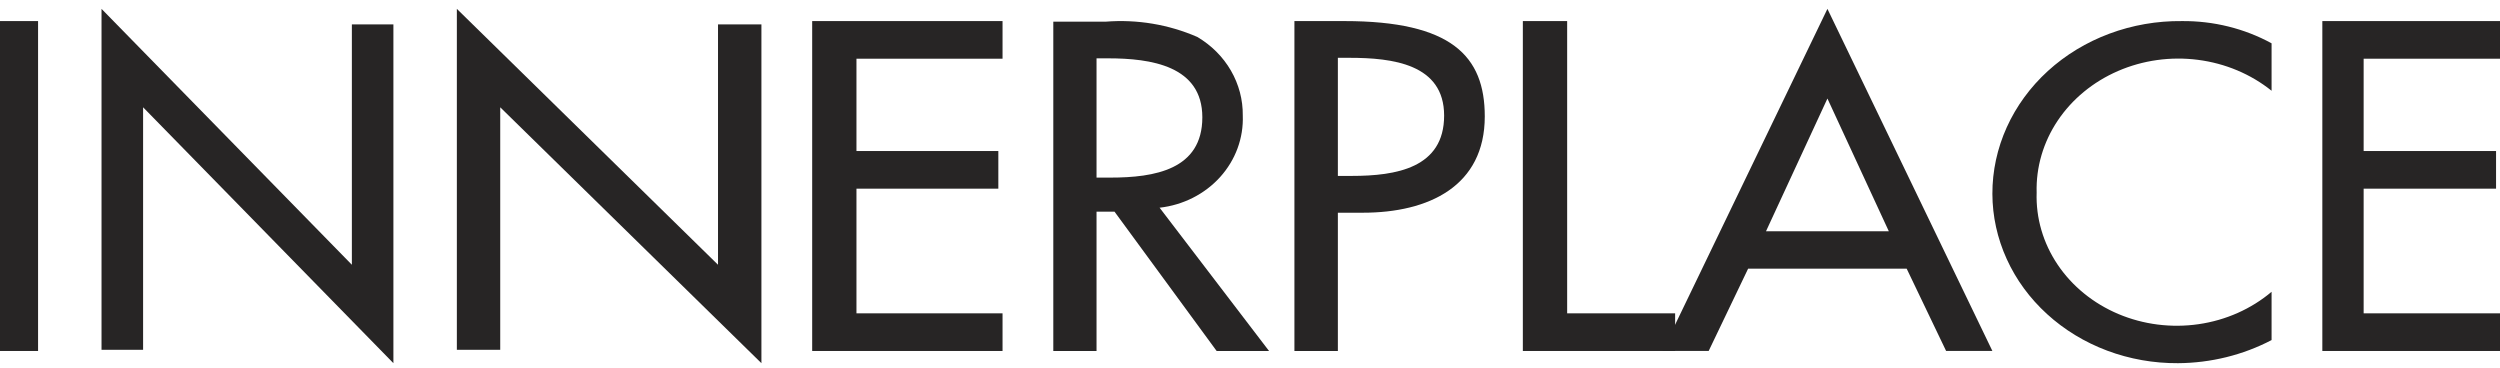
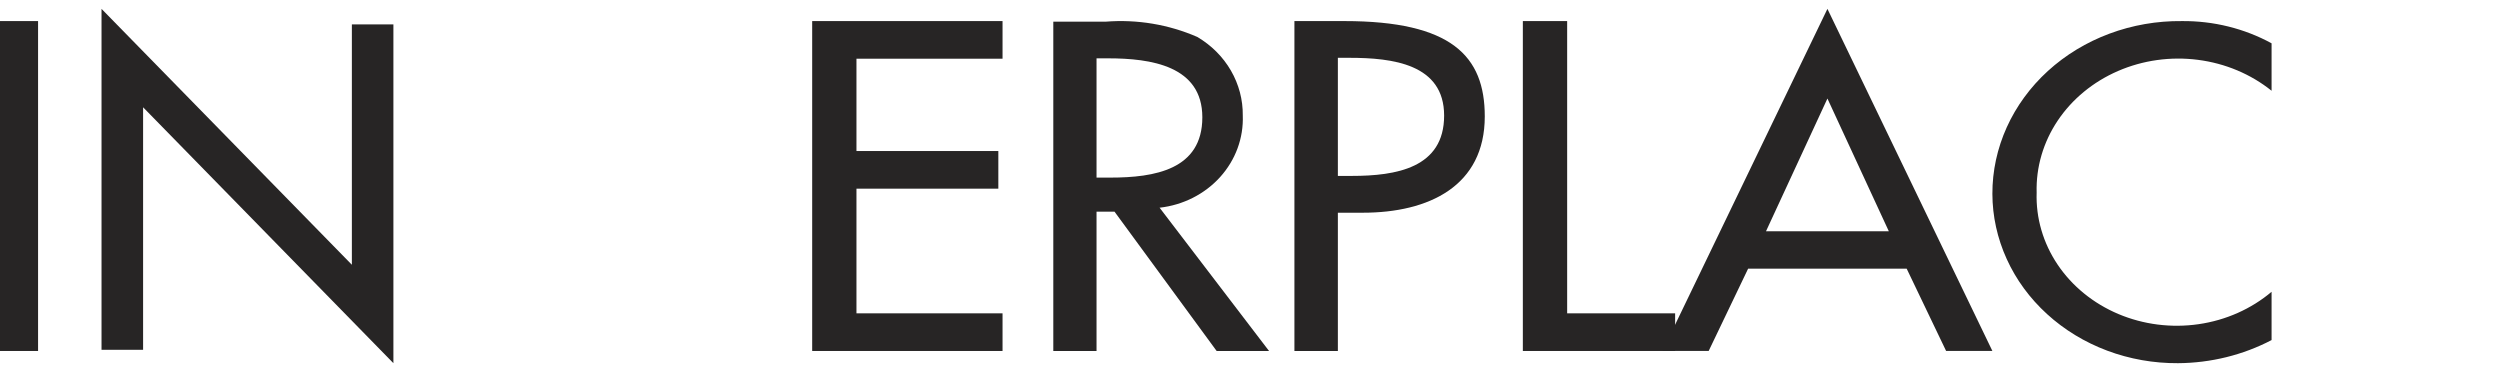
<svg xmlns="http://www.w3.org/2000/svg" width="197" height="29" viewBox="0 0 197 29" fill="none">
  <path d="M3 27.657H0V1.661H3V27.657Z" fill="#272525" />
  <path d="M8 0.698L27.727 20.863V1.923H31V28.619L11.276 8.454V27.564H8V0.698Z" fill="#272525" />
-   <path d="M36 0.698L56.579 20.863V1.923H60V28.619L39.418 8.454V27.564H36V0.698Z" fill="#272525" />
  <path d="M64 1.661H79V4.626H67.489V11.901H78.669V14.867H67.489V24.691H79V27.657H64V1.661Z" fill="#272525" />
  <path d="M100 27.657H95.871L87.824 16.679H86.407V27.657H83V1.707H87.132C89.605 1.513 92.089 1.928 94.344 2.91C95.453 3.562 96.367 4.474 96.995 5.56C97.624 6.645 97.946 7.866 97.931 9.105C97.998 10.875 97.361 12.605 96.147 13.951C94.932 15.296 93.229 16.159 91.376 16.367L100 27.657ZM86.407 13.995H87.493C90.976 13.995 94.744 13.375 94.744 9.245C94.744 5.18 90.684 4.597 87.311 4.597H86.407V13.995Z" fill="#272525" />
  <path d="M105.424 27.657H102V1.661H105.934C114.381 1.661 117 4.416 117 9.174C117 14.656 112.6 16.762 107.39 16.762H105.424V27.657ZM105.424 13.862H106.514C110.016 13.862 113.797 13.241 113.797 9.109C113.797 5.037 109.722 4.556 106.332 4.556H105.424V13.862Z" fill="#272525" />
  <path d="M123.492 24.691H132V27.657H120V1.661H123.492V24.691Z" fill="#272525" />
  <path d="M137.752 21.171L134.643 27.656H131L144.001 0.698L157 27.656H153.354L150.246 21.171H137.752ZM144.001 7.764L139.16 18.226H148.84L144.001 7.764Z" fill="#272525" />
  <path d="M179 7.152C177.365 5.838 175.348 4.991 173.2 4.715C171.051 4.438 168.861 4.744 166.899 5.595C164.936 6.447 163.284 7.806 162.145 9.508C161.007 11.209 160.431 13.179 160.488 15.178C160.421 17.179 160.997 19.154 162.143 20.855C163.289 22.557 164.954 23.91 166.928 24.744C168.903 25.578 171.104 25.857 173.249 25.546C175.398 25.235 177.397 24.347 179 22.994V26.798C176.75 27.975 174.214 28.602 171.627 28.619C169.717 28.631 167.819 28.296 166.048 27.632C164.276 26.968 162.666 25.988 161.307 24.748C159.947 23.509 158.866 22.035 158.129 20.41C157.39 18.785 157.005 17.041 157 15.28C156.995 13.479 157.38 11.696 158.131 10.034C158.883 8.371 159.984 6.863 161.371 5.596C162.761 4.329 164.408 3.329 166.221 2.654C168.032 1.978 169.972 1.641 171.925 1.662C174.413 1.637 176.859 2.243 179 3.413V7.152Z" fill="#272525" />
-   <path d="M183 1.661H197V4.626H186.255V11.901H196.689V14.867H186.255V24.691H197V27.657H183V1.661Z" fill="#272525" />
</svg>